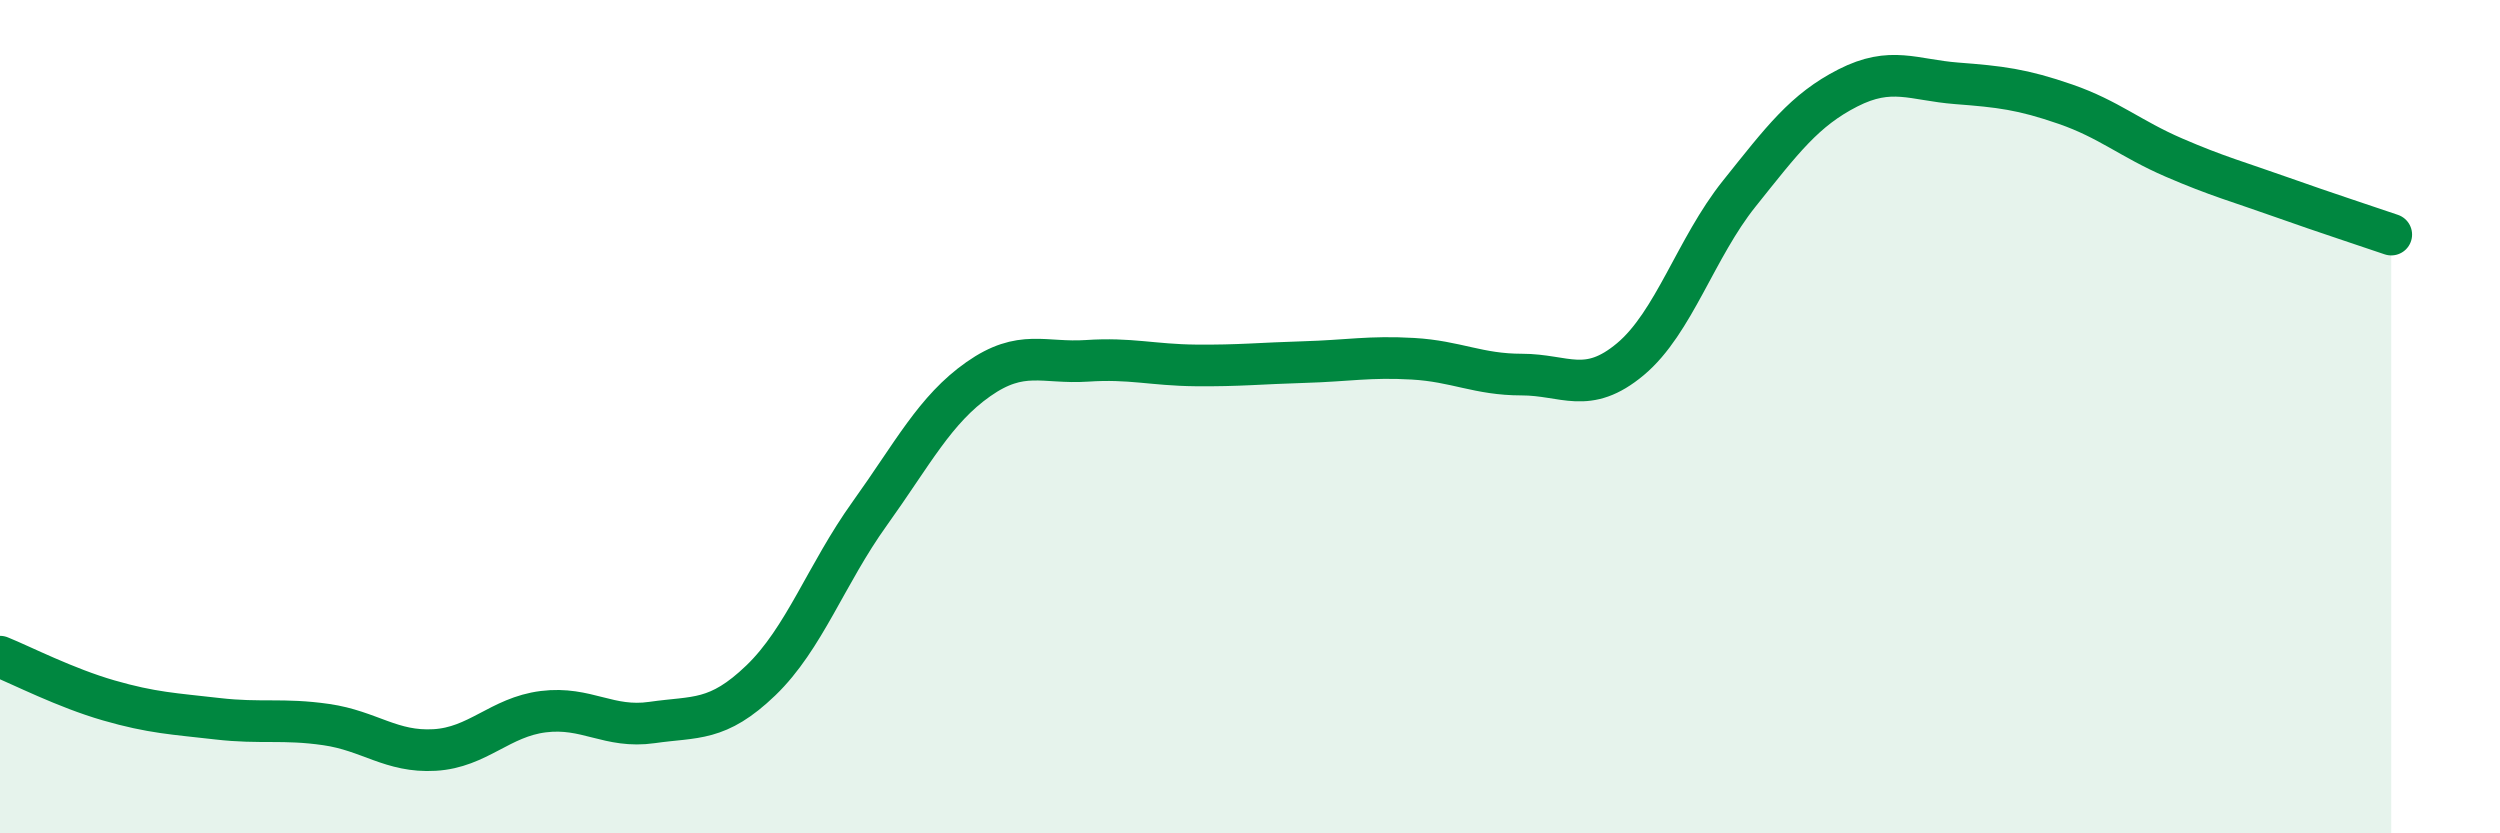
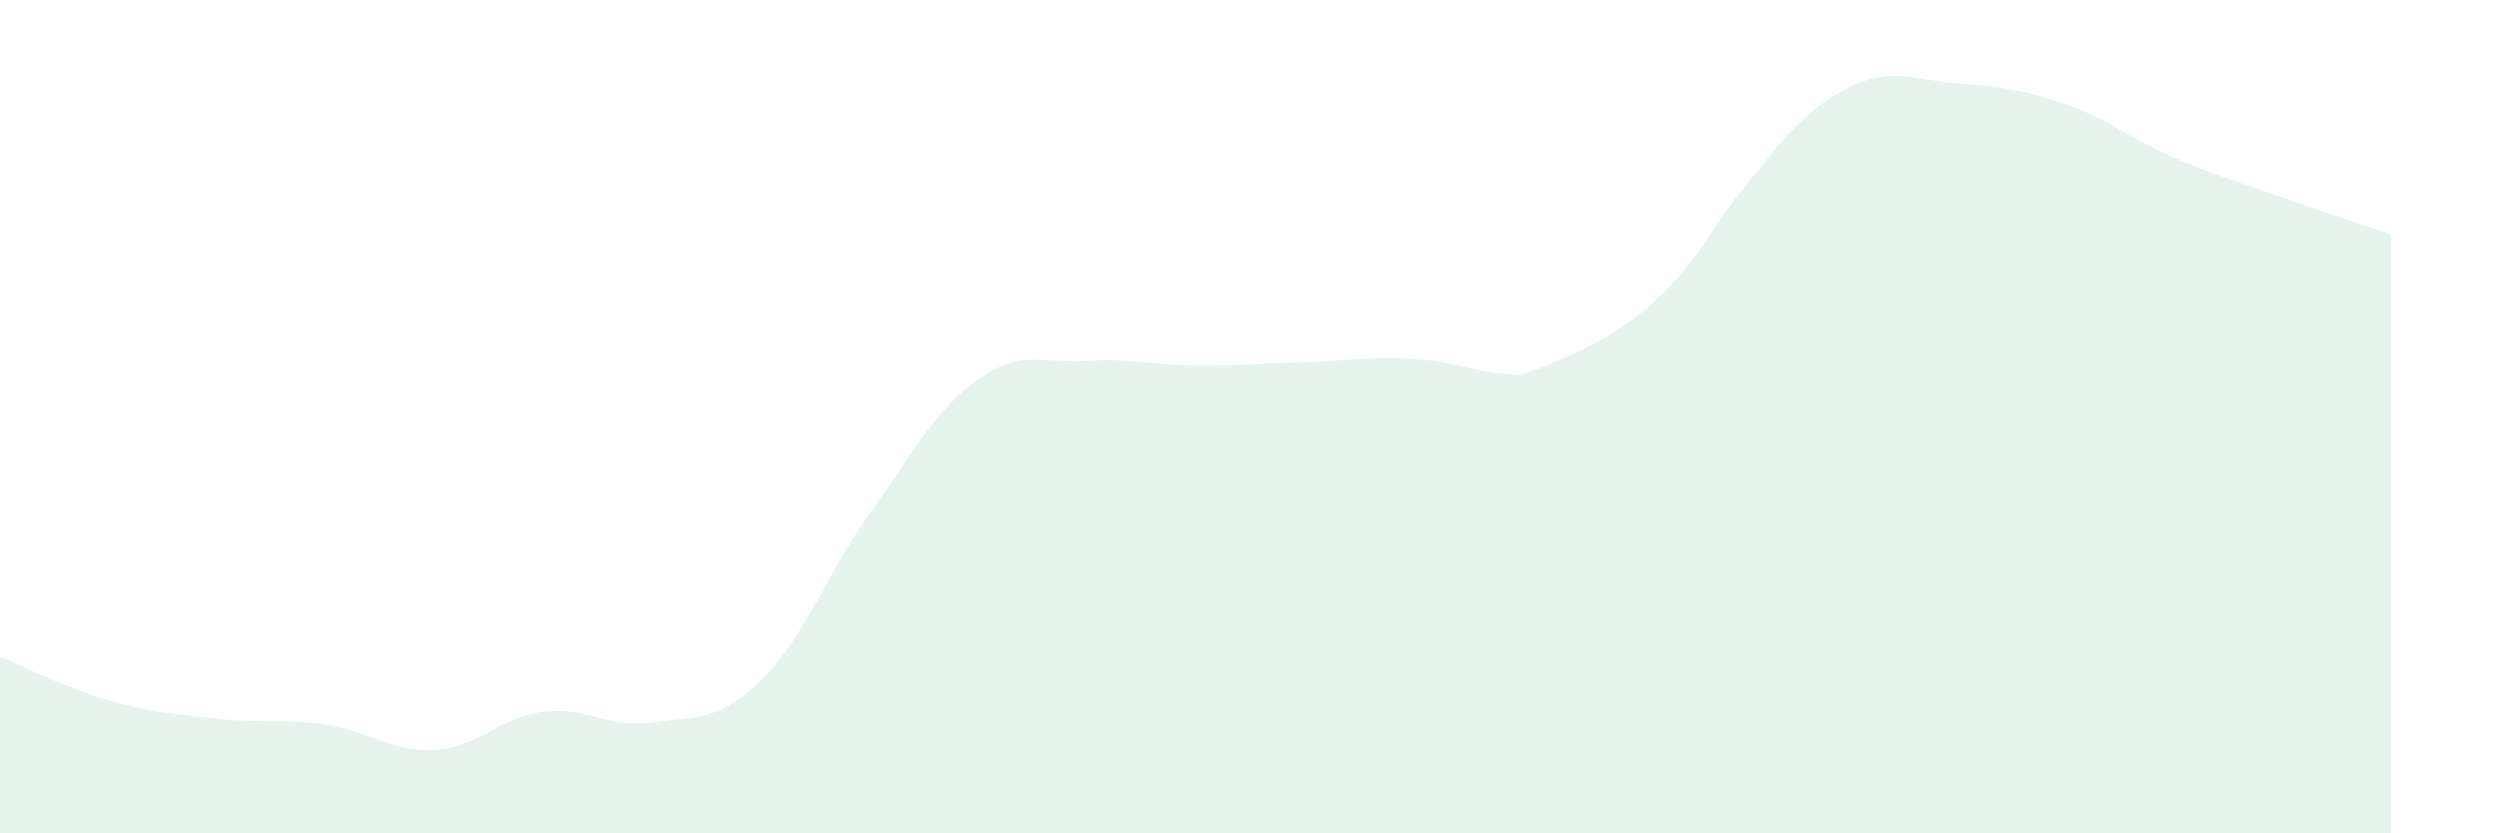
<svg xmlns="http://www.w3.org/2000/svg" width="60" height="20" viewBox="0 0 60 20">
-   <path d="M 0,15.76 C 0.52,15.97 1.57,16.51 2.61,16.81 C 3.65,17.11 4.18,17.13 5.22,17.25 C 6.26,17.37 6.79,17.24 7.83,17.39 C 8.87,17.54 9.39,18.06 10.43,18 C 11.47,17.94 12,17.21 13.04,17.08 C 14.08,16.95 14.61,17.49 15.65,17.34 C 16.69,17.19 17.22,17.33 18.26,16.33 C 19.3,15.33 19.83,13.78 20.87,12.33 C 21.91,10.88 22.44,9.83 23.48,9.1 C 24.52,8.37 25.05,8.73 26.09,8.66 C 27.13,8.59 27.66,8.76 28.7,8.77 C 29.74,8.78 30.26,8.72 31.3,8.69 C 32.34,8.66 32.87,8.55 33.91,8.61 C 34.95,8.67 35.48,8.99 36.52,8.99 C 37.56,8.99 38.09,9.49 39.13,8.62 C 40.17,7.75 40.7,5.95 41.74,4.65 C 42.78,3.35 43.31,2.64 44.35,2.11 C 45.39,1.58 45.92,1.92 46.96,2 C 48,2.08 48.53,2.14 49.57,2.5 C 50.61,2.86 51.13,3.33 52.17,3.78 C 53.21,4.23 53.74,4.37 54.78,4.74 C 55.82,5.11 56.87,5.45 57.39,5.63L57.39 20L0 20Z" fill="#008740" opacity="0.1" stroke-linecap="round" stroke-linejoin="round" />
-   <path d="M 0,15.76 C 0.52,15.97 1.57,16.51 2.61,16.81 C 3.65,17.11 4.18,17.13 5.22,17.25 C 6.26,17.37 6.79,17.24 7.83,17.39 C 8.87,17.54 9.39,18.06 10.43,18 C 11.47,17.94 12,17.21 13.04,17.08 C 14.08,16.95 14.61,17.49 15.65,17.34 C 16.69,17.19 17.22,17.33 18.26,16.33 C 19.3,15.33 19.83,13.78 20.87,12.33 C 21.91,10.88 22.44,9.83 23.48,9.1 C 24.52,8.37 25.05,8.73 26.09,8.66 C 27.13,8.59 27.66,8.76 28.7,8.77 C 29.74,8.78 30.26,8.72 31.3,8.69 C 32.34,8.66 32.87,8.55 33.91,8.61 C 34.95,8.67 35.48,8.99 36.52,8.99 C 37.56,8.99 38.09,9.49 39.13,8.62 C 40.17,7.75 40.7,5.95 41.74,4.65 C 42.78,3.35 43.31,2.64 44.35,2.11 C 45.39,1.58 45.92,1.92 46.96,2 C 48,2.08 48.53,2.14 49.57,2.5 C 50.61,2.86 51.13,3.33 52.17,3.78 C 53.21,4.23 53.74,4.37 54.78,4.74 C 55.82,5.11 56.87,5.45 57.39,5.63" stroke="#008740" stroke-width="1" fill="none" stroke-linecap="round" stroke-linejoin="round" />
+   <path d="M 0,15.76 C 0.52,15.97 1.57,16.51 2.61,16.81 C 3.65,17.11 4.18,17.13 5.22,17.25 C 6.26,17.37 6.79,17.24 7.83,17.39 C 8.87,17.54 9.39,18.06 10.43,18 C 11.47,17.94 12,17.21 13.04,17.08 C 14.08,16.95 14.61,17.49 15.65,17.34 C 16.69,17.19 17.22,17.33 18.26,16.33 C 19.3,15.33 19.83,13.78 20.87,12.33 C 21.91,10.88 22.44,9.83 23.48,9.1 C 24.52,8.37 25.05,8.73 26.09,8.66 C 27.13,8.59 27.66,8.76 28.7,8.77 C 29.74,8.78 30.26,8.72 31.3,8.69 C 32.34,8.66 32.87,8.55 33.91,8.61 C 34.95,8.67 35.48,8.99 36.52,8.99 C 40.17,7.75 40.7,5.95 41.74,4.65 C 42.78,3.35 43.31,2.64 44.35,2.11 C 45.39,1.58 45.92,1.92 46.96,2 C 48,2.08 48.53,2.14 49.57,2.5 C 50.61,2.86 51.13,3.33 52.17,3.78 C 53.21,4.23 53.74,4.37 54.78,4.74 C 55.82,5.11 56.87,5.45 57.39,5.63L57.39 20L0 20Z" fill="#008740" opacity="0.1" stroke-linecap="round" stroke-linejoin="round" />
</svg>